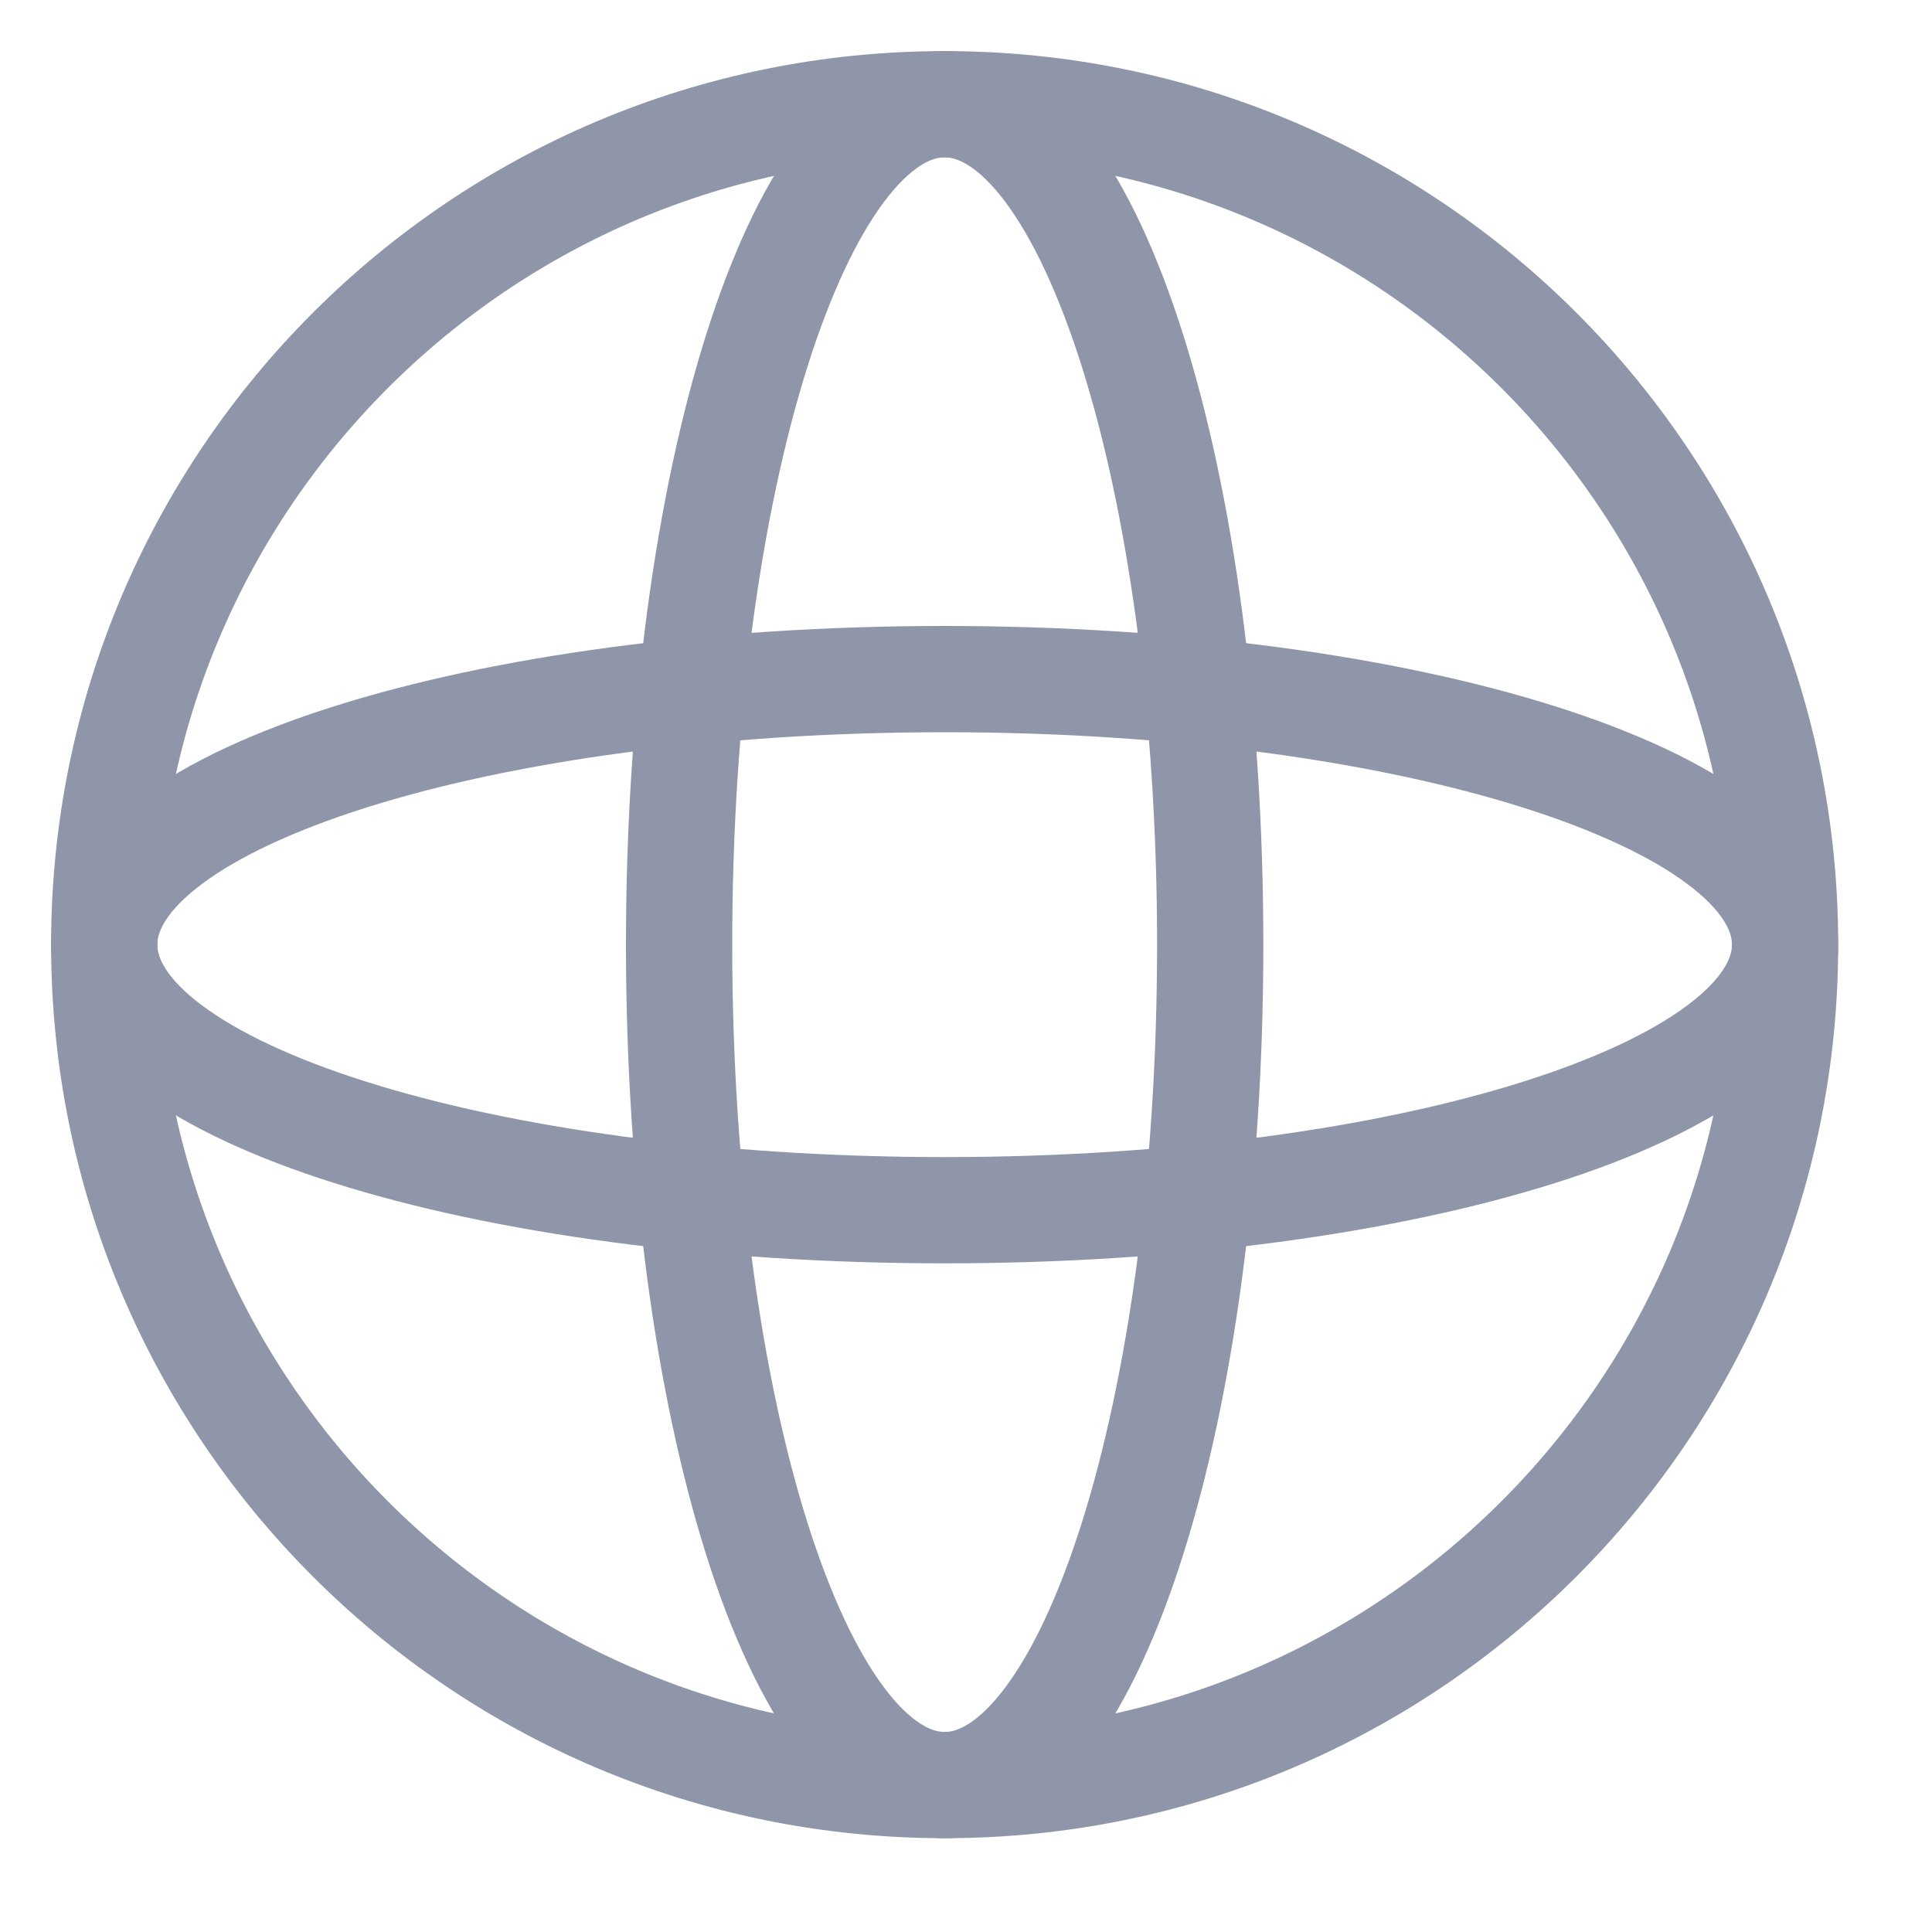
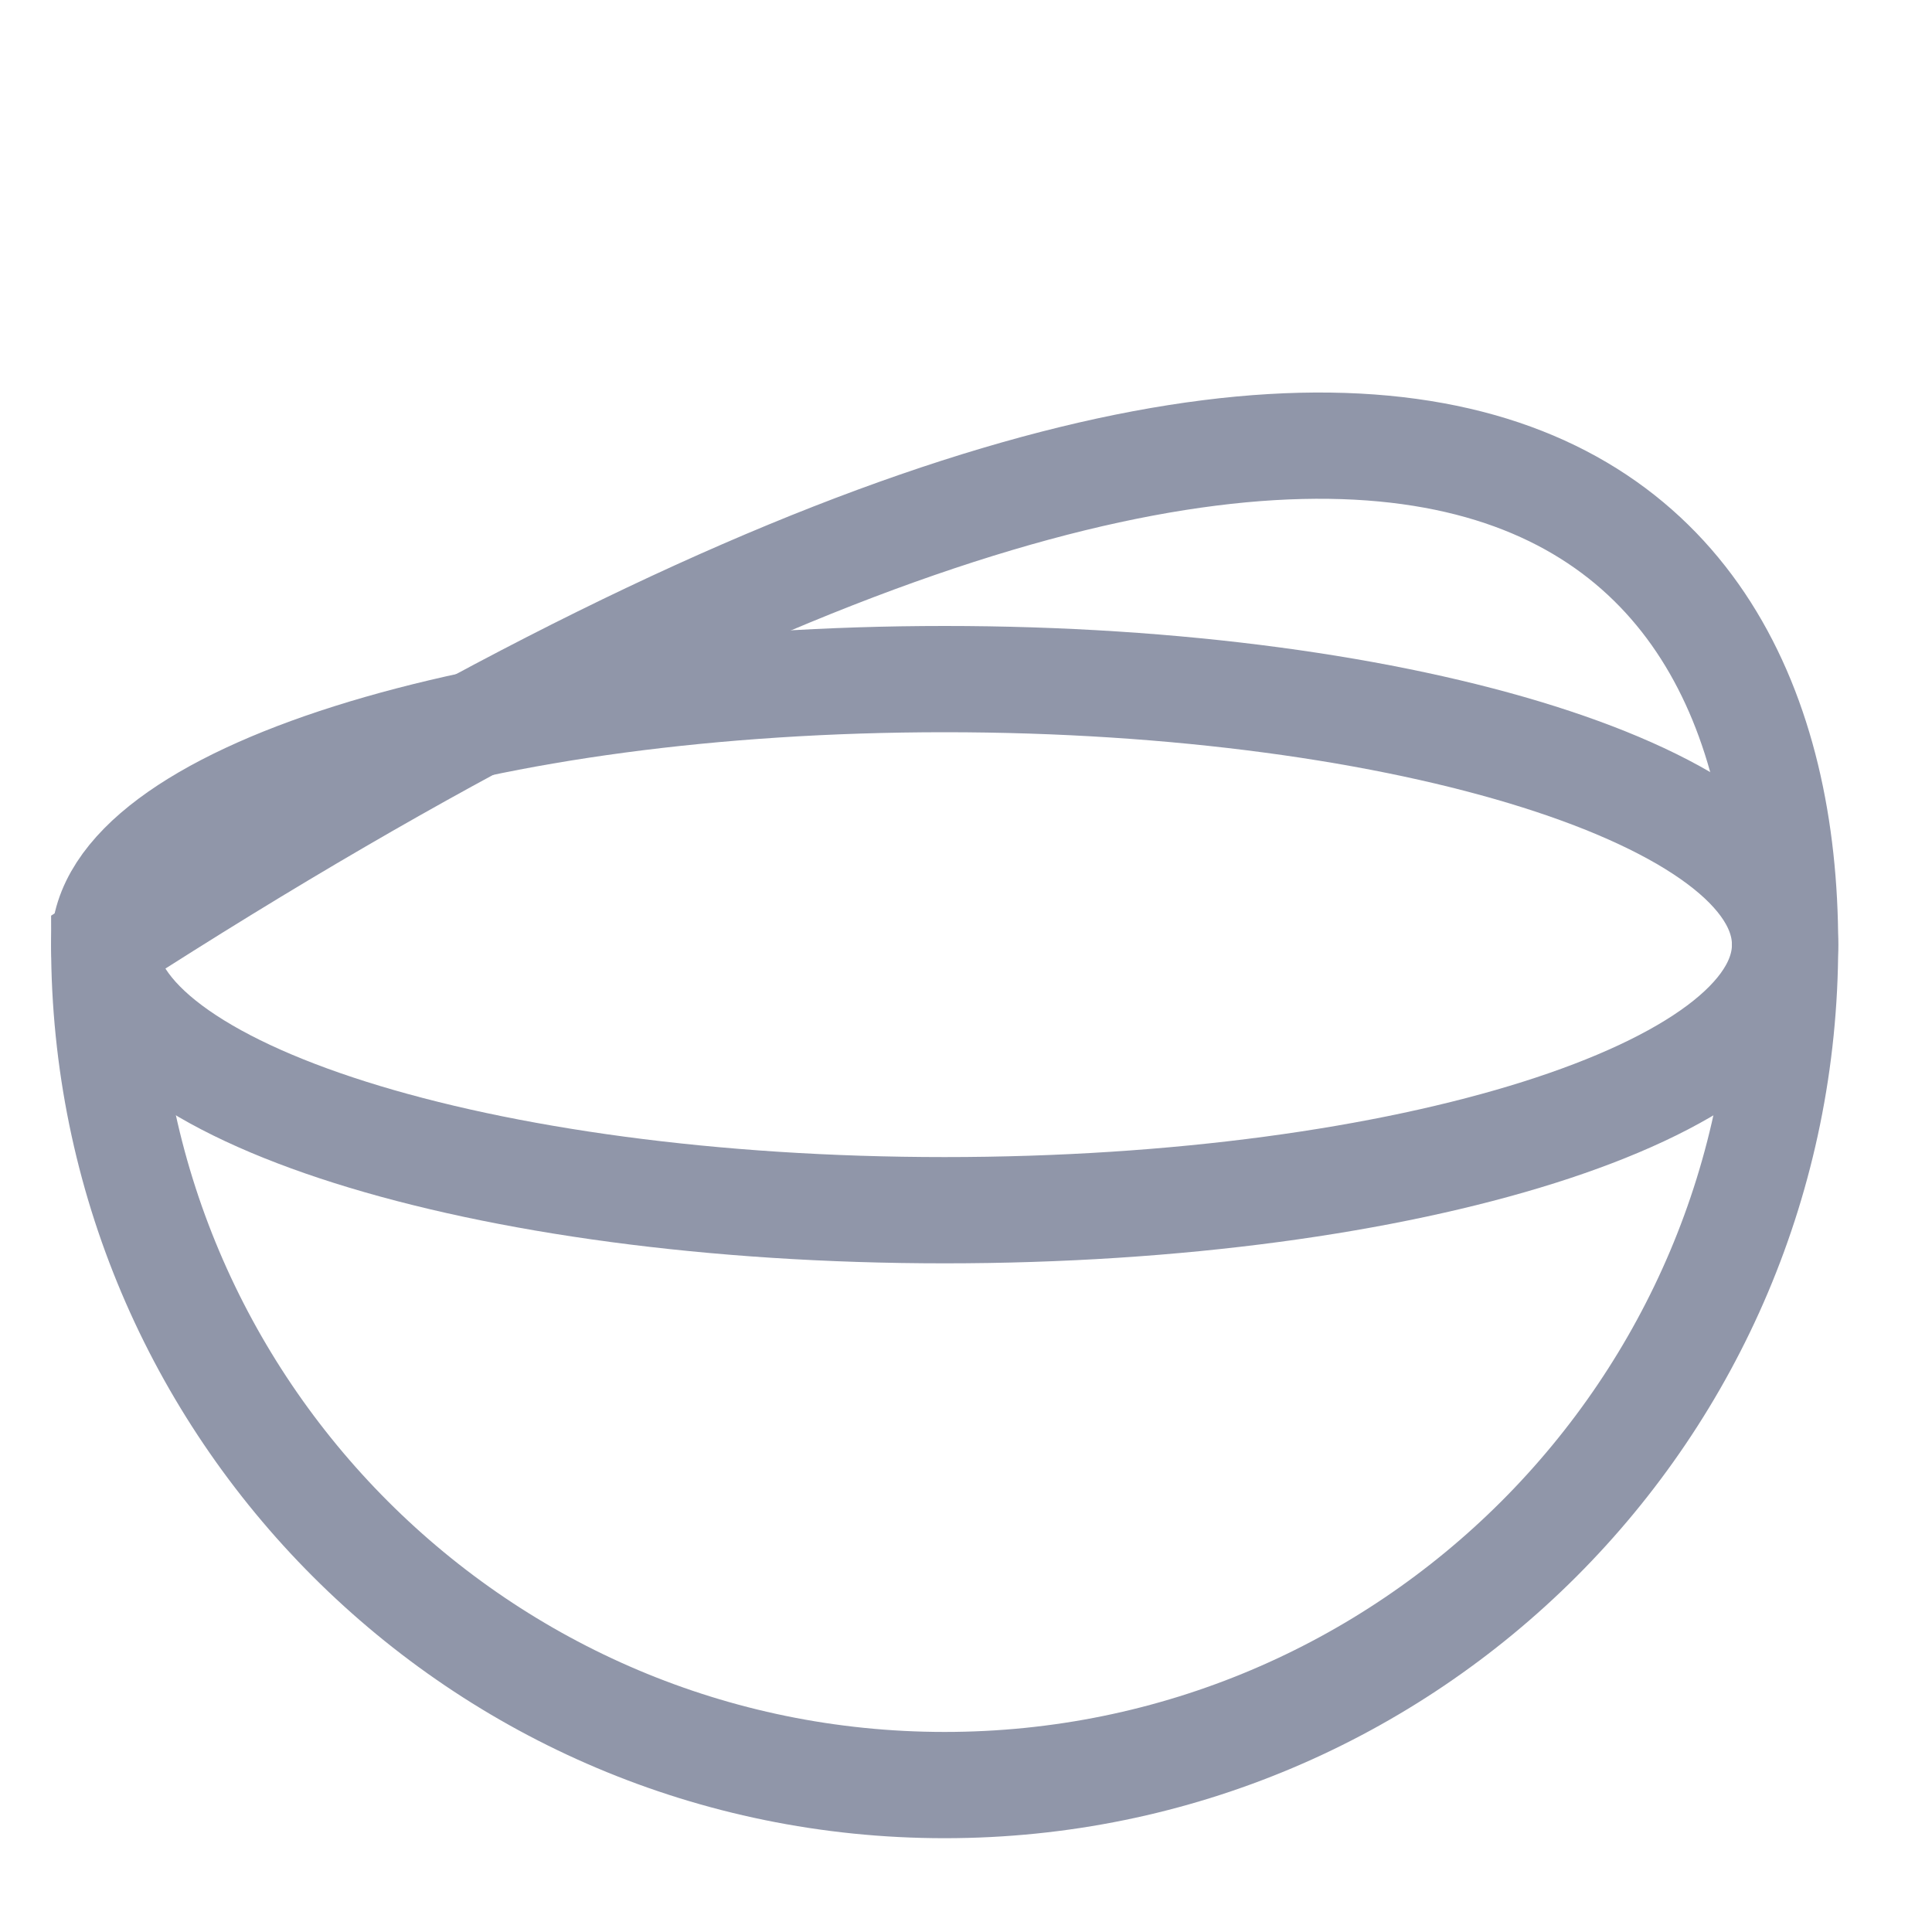
<svg xmlns="http://www.w3.org/2000/svg" width="20px" height="20px" viewBox="0 0 20 20" version="1.1">
  <title>9360D0CE-B521-4596-8118-A7AEEC6DD38E</title>
  <g id="Page-1" stroke="none" stroke-width="1" fill="none" fill-rule="evenodd" stroke-linecap="round">
    <g id="Gampre-–-podstrona-meczu-–-modals-–-desktop" transform="translate(-774, -1312)" stroke="#9096A9" stroke-width="1.1">
      <g id="link-copy" transform="translate(775, 1313)">
-         <path d="M17.479,8.779 C17.479,13.584 13.584,17.479 8.779,17.479 C3.974,17.479 0.079,13.584 0.079,8.779 C0.079,3.974 3.974,0.079 8.779,0.079 C13.584,0.079 17.479,3.974 17.479,8.779 Z" id="Stroke-1" />
-         <path d="M11.528,8.779 C11.528,13.584 10.297,17.479 8.779,17.479 C7.261,17.479 6.03,13.584 6.03,8.779 C6.03,3.974 7.261,0.079 8.779,0.079 C10.297,0.079 11.528,3.974 11.528,8.779 Z" id="Stroke-3" />
+         <path d="M17.479,8.779 C17.479,13.584 13.584,17.479 8.779,17.479 C3.974,17.479 0.079,13.584 0.079,8.779 C13.584,0.079 17.479,3.974 17.479,8.779 Z" id="Stroke-1" />
        <path d="M8.779,6.03 C13.584,6.03 17.479,7.261 17.479,8.779 C17.479,10.297 13.584,11.528 8.779,11.528 C3.974,11.528 0.079,10.297 0.079,8.779 C0.079,7.261 3.974,6.03 8.779,6.03 Z" id="Stroke-5" />
      </g>
    </g>
  </g>
</svg>